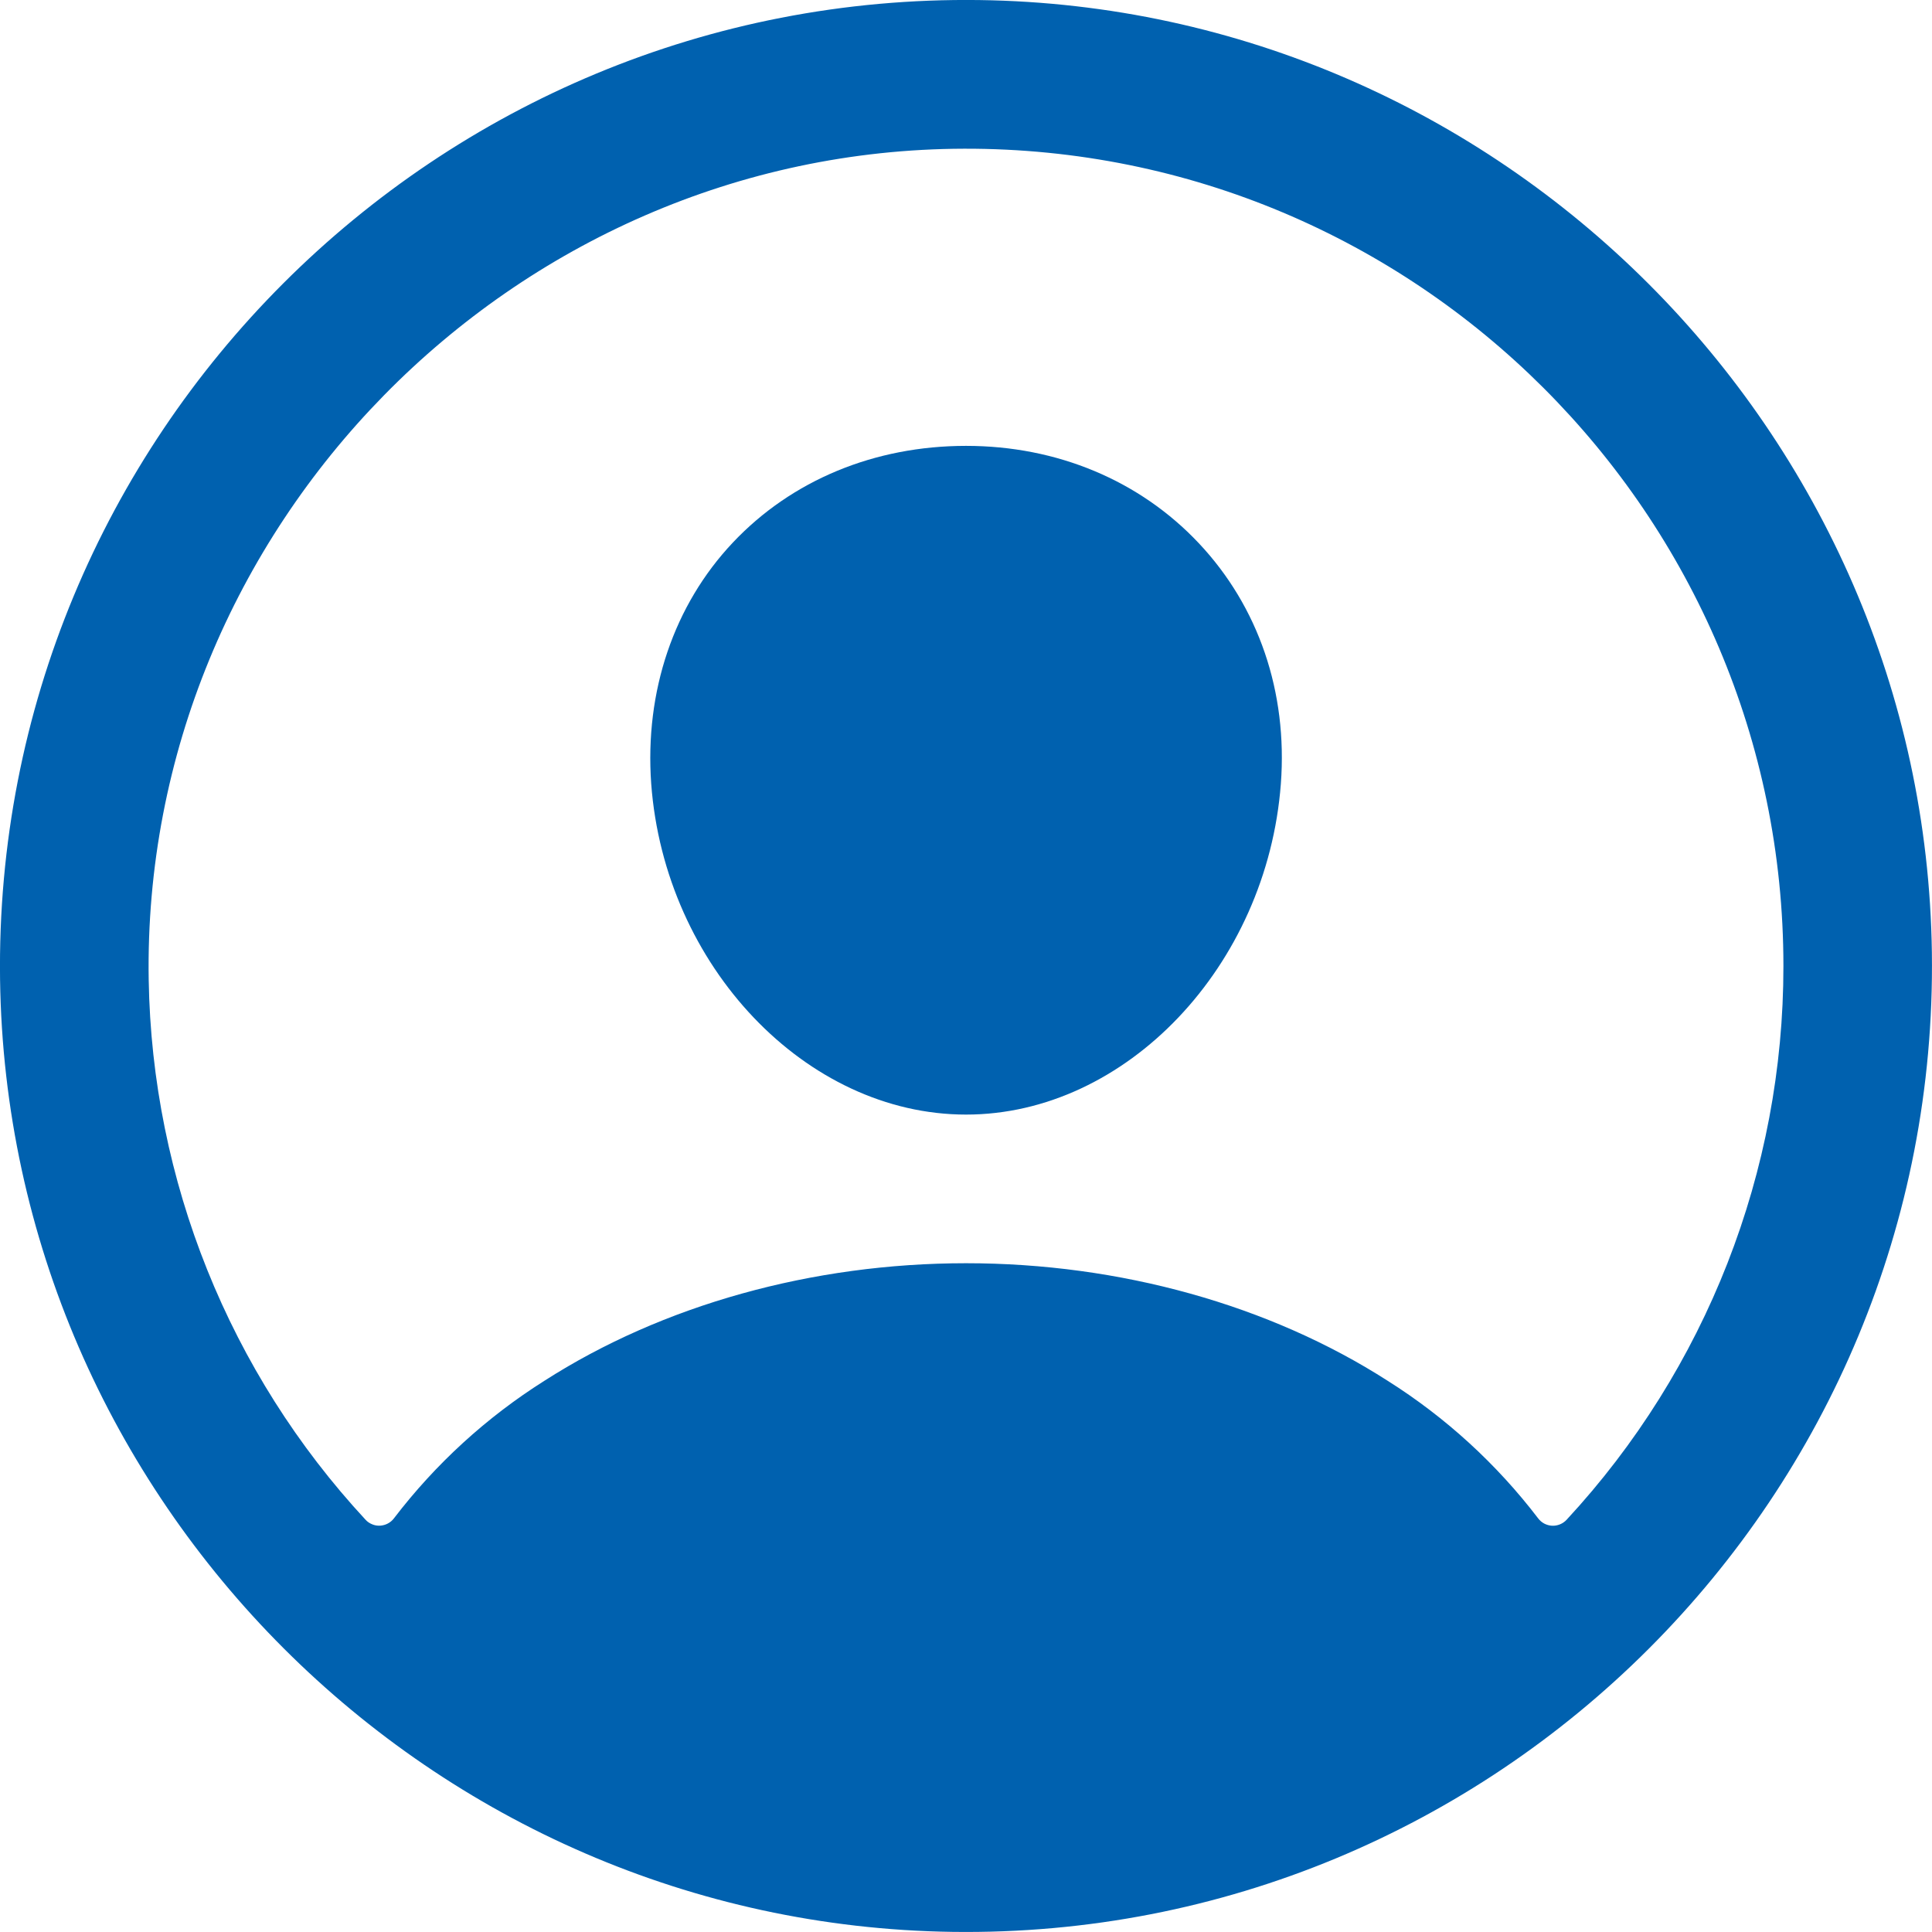
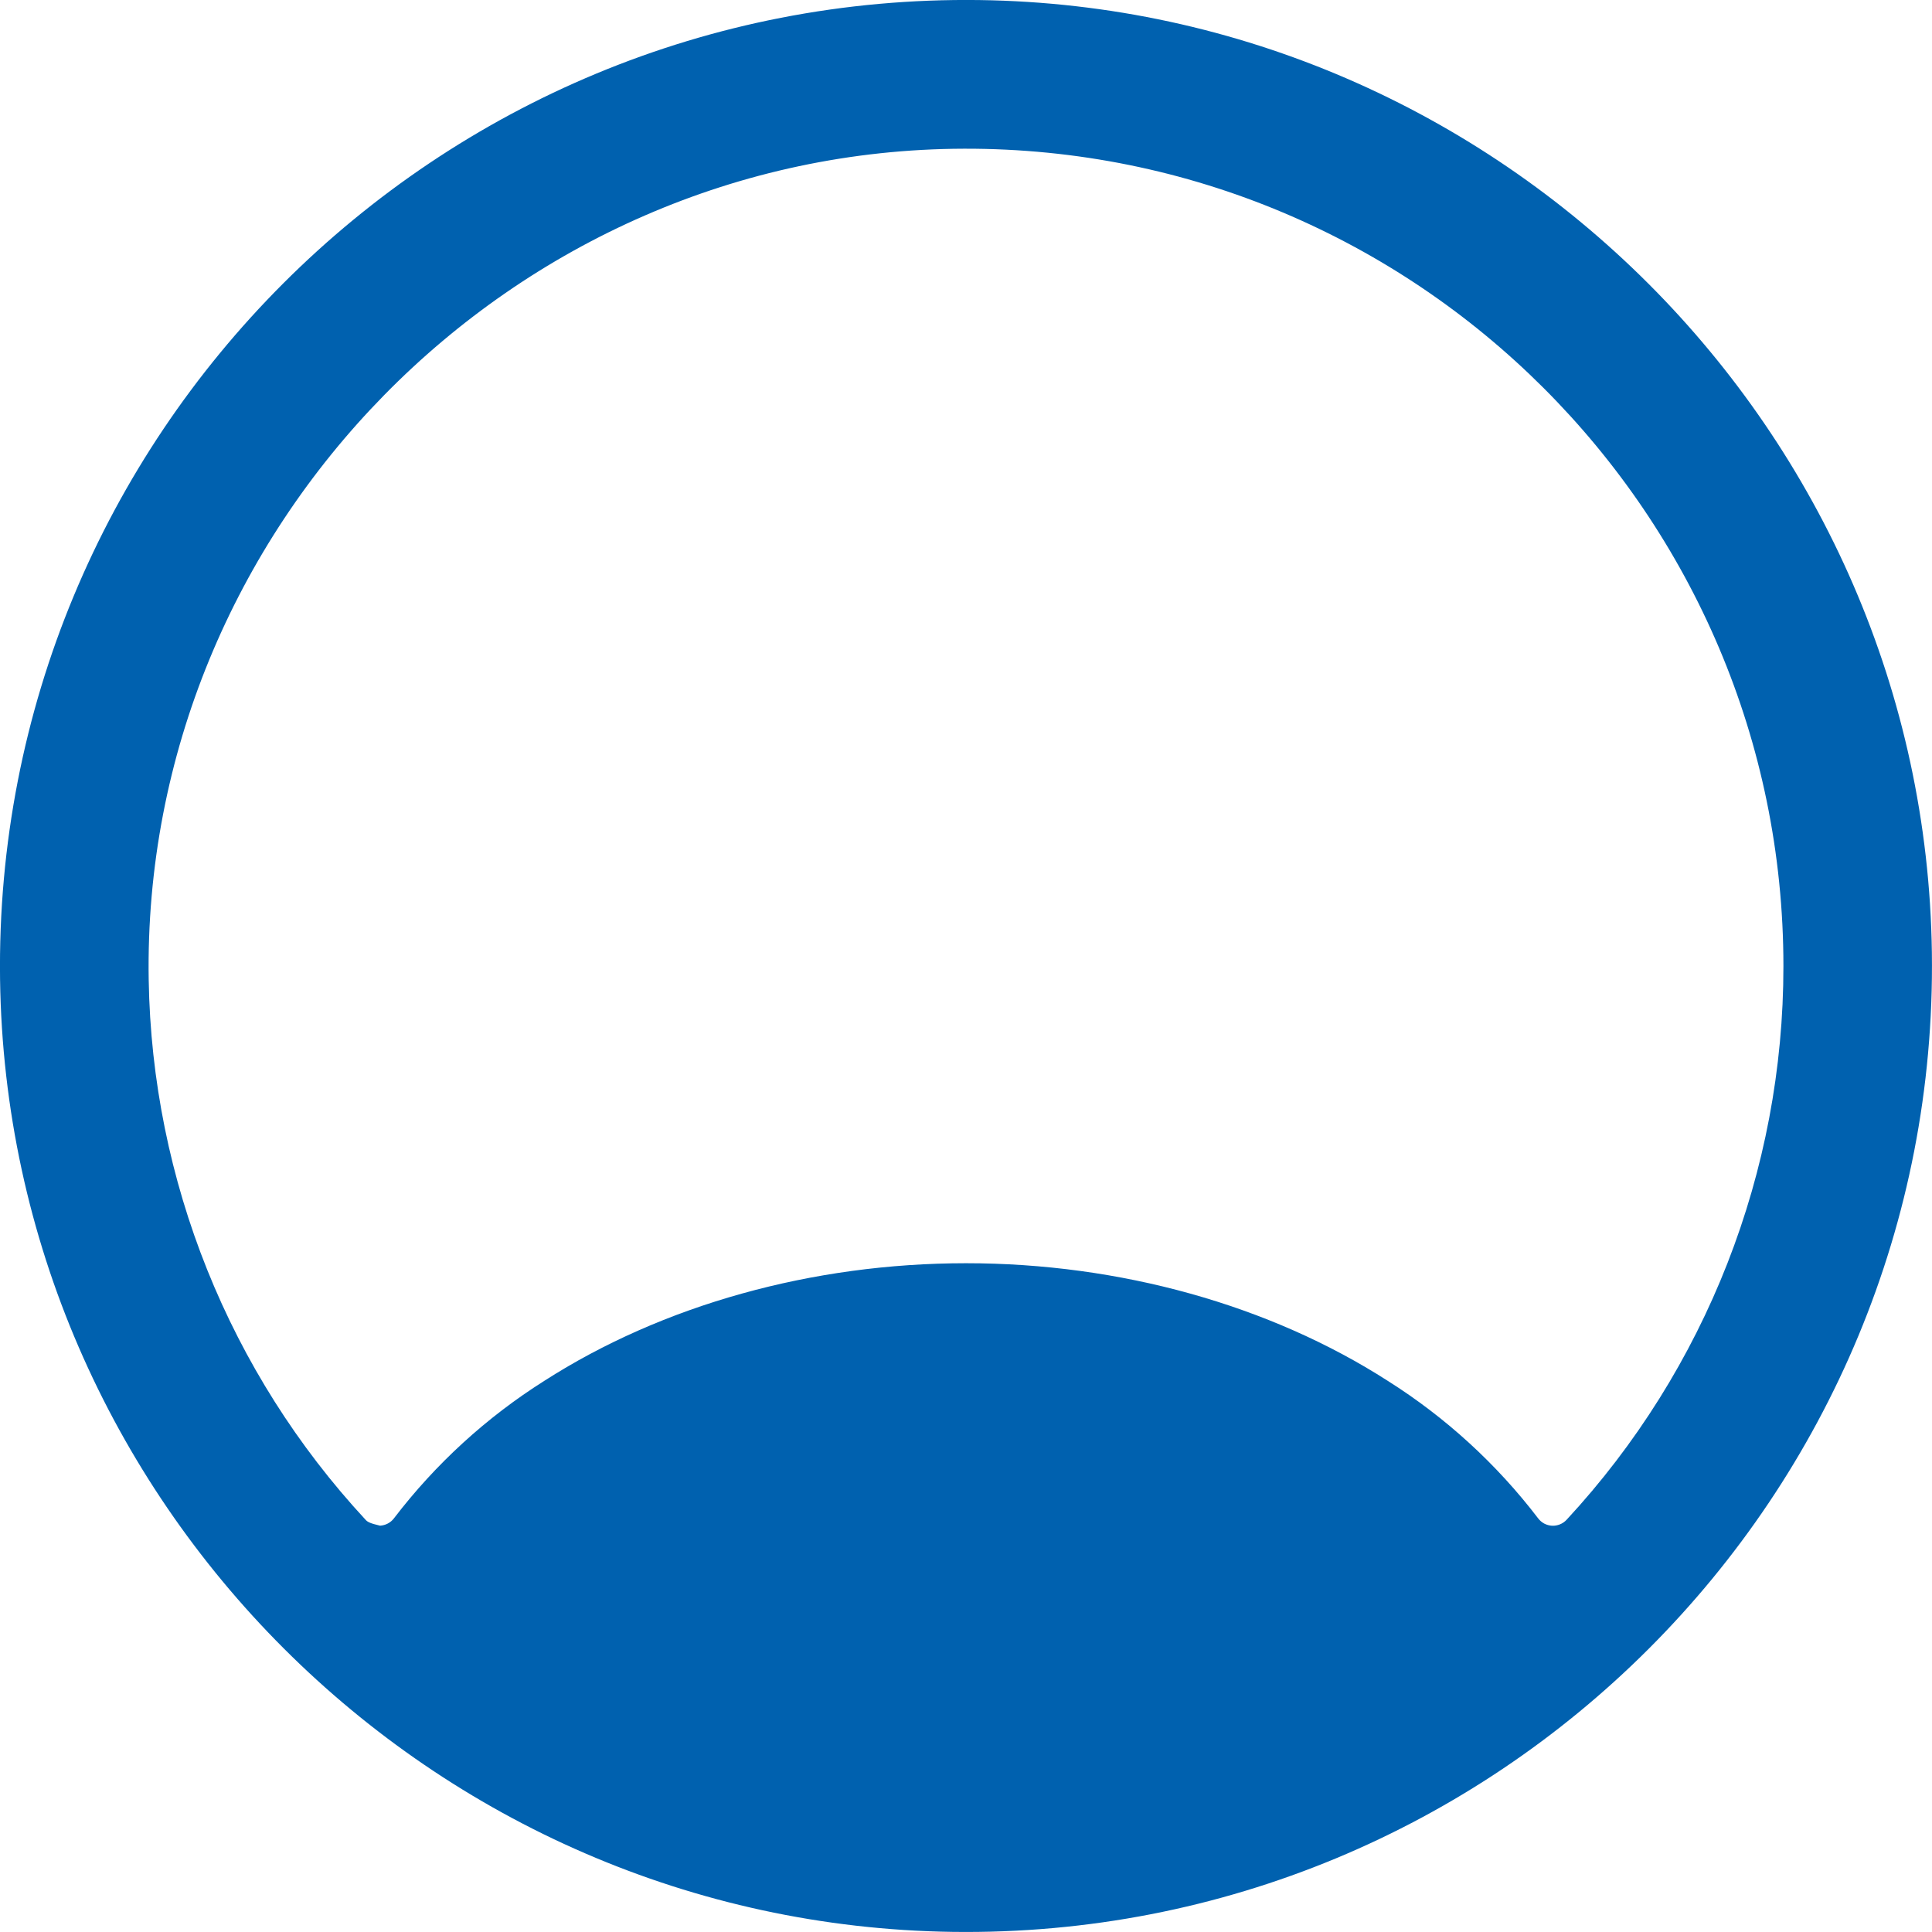
<svg xmlns="http://www.w3.org/2000/svg" width="32" height="32" viewBox="0 0 32 32" fill="none">
-   <path d="M16.224 0.001C7.226 -0.12 -0.12 7.225 0.001 16.223C0.121 24.852 7.148 31.878 15.778 31.998C24.777 32.121 32.121 24.776 31.998 15.778C31.88 7.148 24.853 0.121 16.224 0.001ZM25.948 25.172C25.917 25.205 25.88 25.231 25.838 25.248C25.796 25.265 25.751 25.273 25.706 25.271C25.661 25.268 25.617 25.256 25.577 25.235C25.537 25.213 25.503 25.184 25.476 25.148C24.788 24.247 23.945 23.477 22.987 22.872C21.029 21.615 18.548 20.923 16.001 20.923C13.454 20.923 10.973 21.615 9.014 22.872C8.056 23.477 7.214 24.247 6.526 25.147C6.499 25.183 6.464 25.213 6.424 25.234C6.385 25.255 6.34 25.267 6.295 25.27C6.25 25.272 6.205 25.265 6.164 25.247C6.122 25.23 6.084 25.205 6.054 25.171C3.796 22.735 2.518 19.551 2.463 16.231C2.338 8.746 8.48 2.481 15.968 2.463C23.456 2.444 29.539 8.525 29.539 16C29.541 19.401 28.259 22.677 25.948 25.172Z" fill="#0061AF" />
-   <path d="M16.001 7.385C14.484 7.385 13.112 7.954 12.138 8.987C11.163 10.02 10.676 11.448 10.786 12.981C11.009 16 13.349 18.461 16.001 18.461C18.653 18.461 20.987 16 21.215 12.982C21.329 11.463 20.846 10.048 19.855 8.996C18.877 7.958 17.508 7.385 16.001 7.385Z" fill="#0061AF" />
+   <path d="M16.224 0.001C7.226 -0.12 -0.12 7.225 0.001 16.223C0.121 24.852 7.148 31.878 15.778 31.998C24.777 32.121 32.121 24.776 31.998 15.778C31.88 7.148 24.853 0.121 16.224 0.001ZM25.948 25.172C25.917 25.205 25.88 25.231 25.838 25.248C25.796 25.265 25.751 25.273 25.706 25.271C25.661 25.268 25.617 25.256 25.577 25.235C25.537 25.213 25.503 25.184 25.476 25.148C24.788 24.247 23.945 23.477 22.987 22.872C21.029 21.615 18.548 20.923 16.001 20.923C13.454 20.923 10.973 21.615 9.014 22.872C8.056 23.477 7.214 24.247 6.526 25.147C6.499 25.183 6.464 25.213 6.424 25.234C6.385 25.255 6.34 25.267 6.295 25.27C6.122 25.23 6.084 25.205 6.054 25.171C3.796 22.735 2.518 19.551 2.463 16.231C2.338 8.746 8.48 2.481 15.968 2.463C23.456 2.444 29.539 8.525 29.539 16C29.541 19.401 28.259 22.677 25.948 25.172Z" fill="#0061AF" />
</svg>